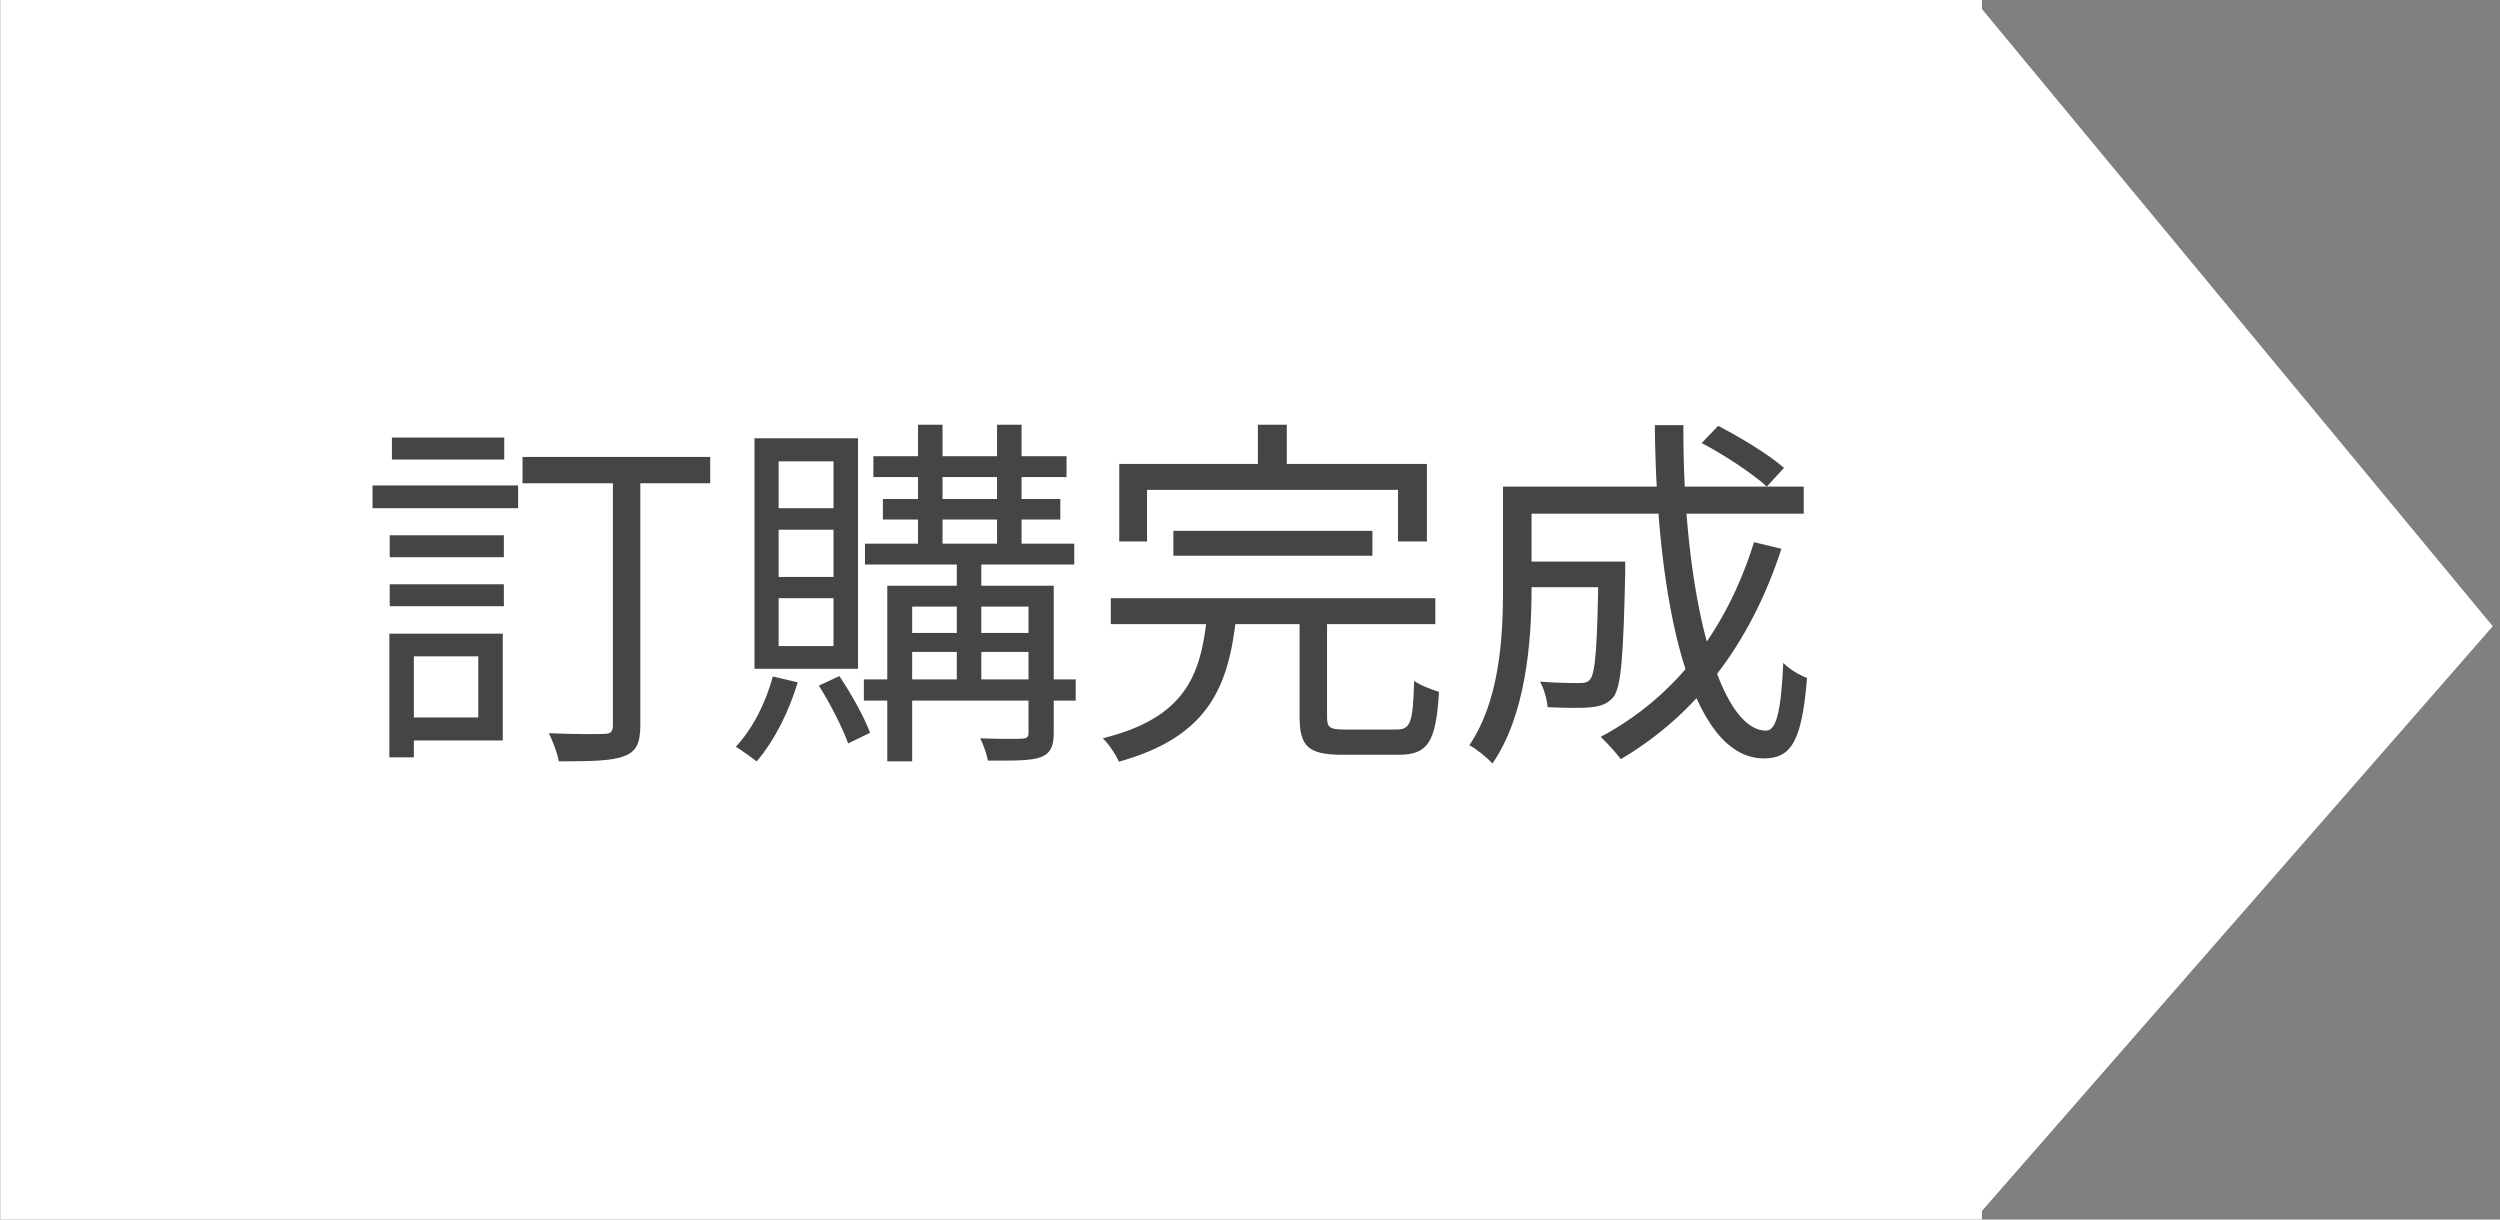
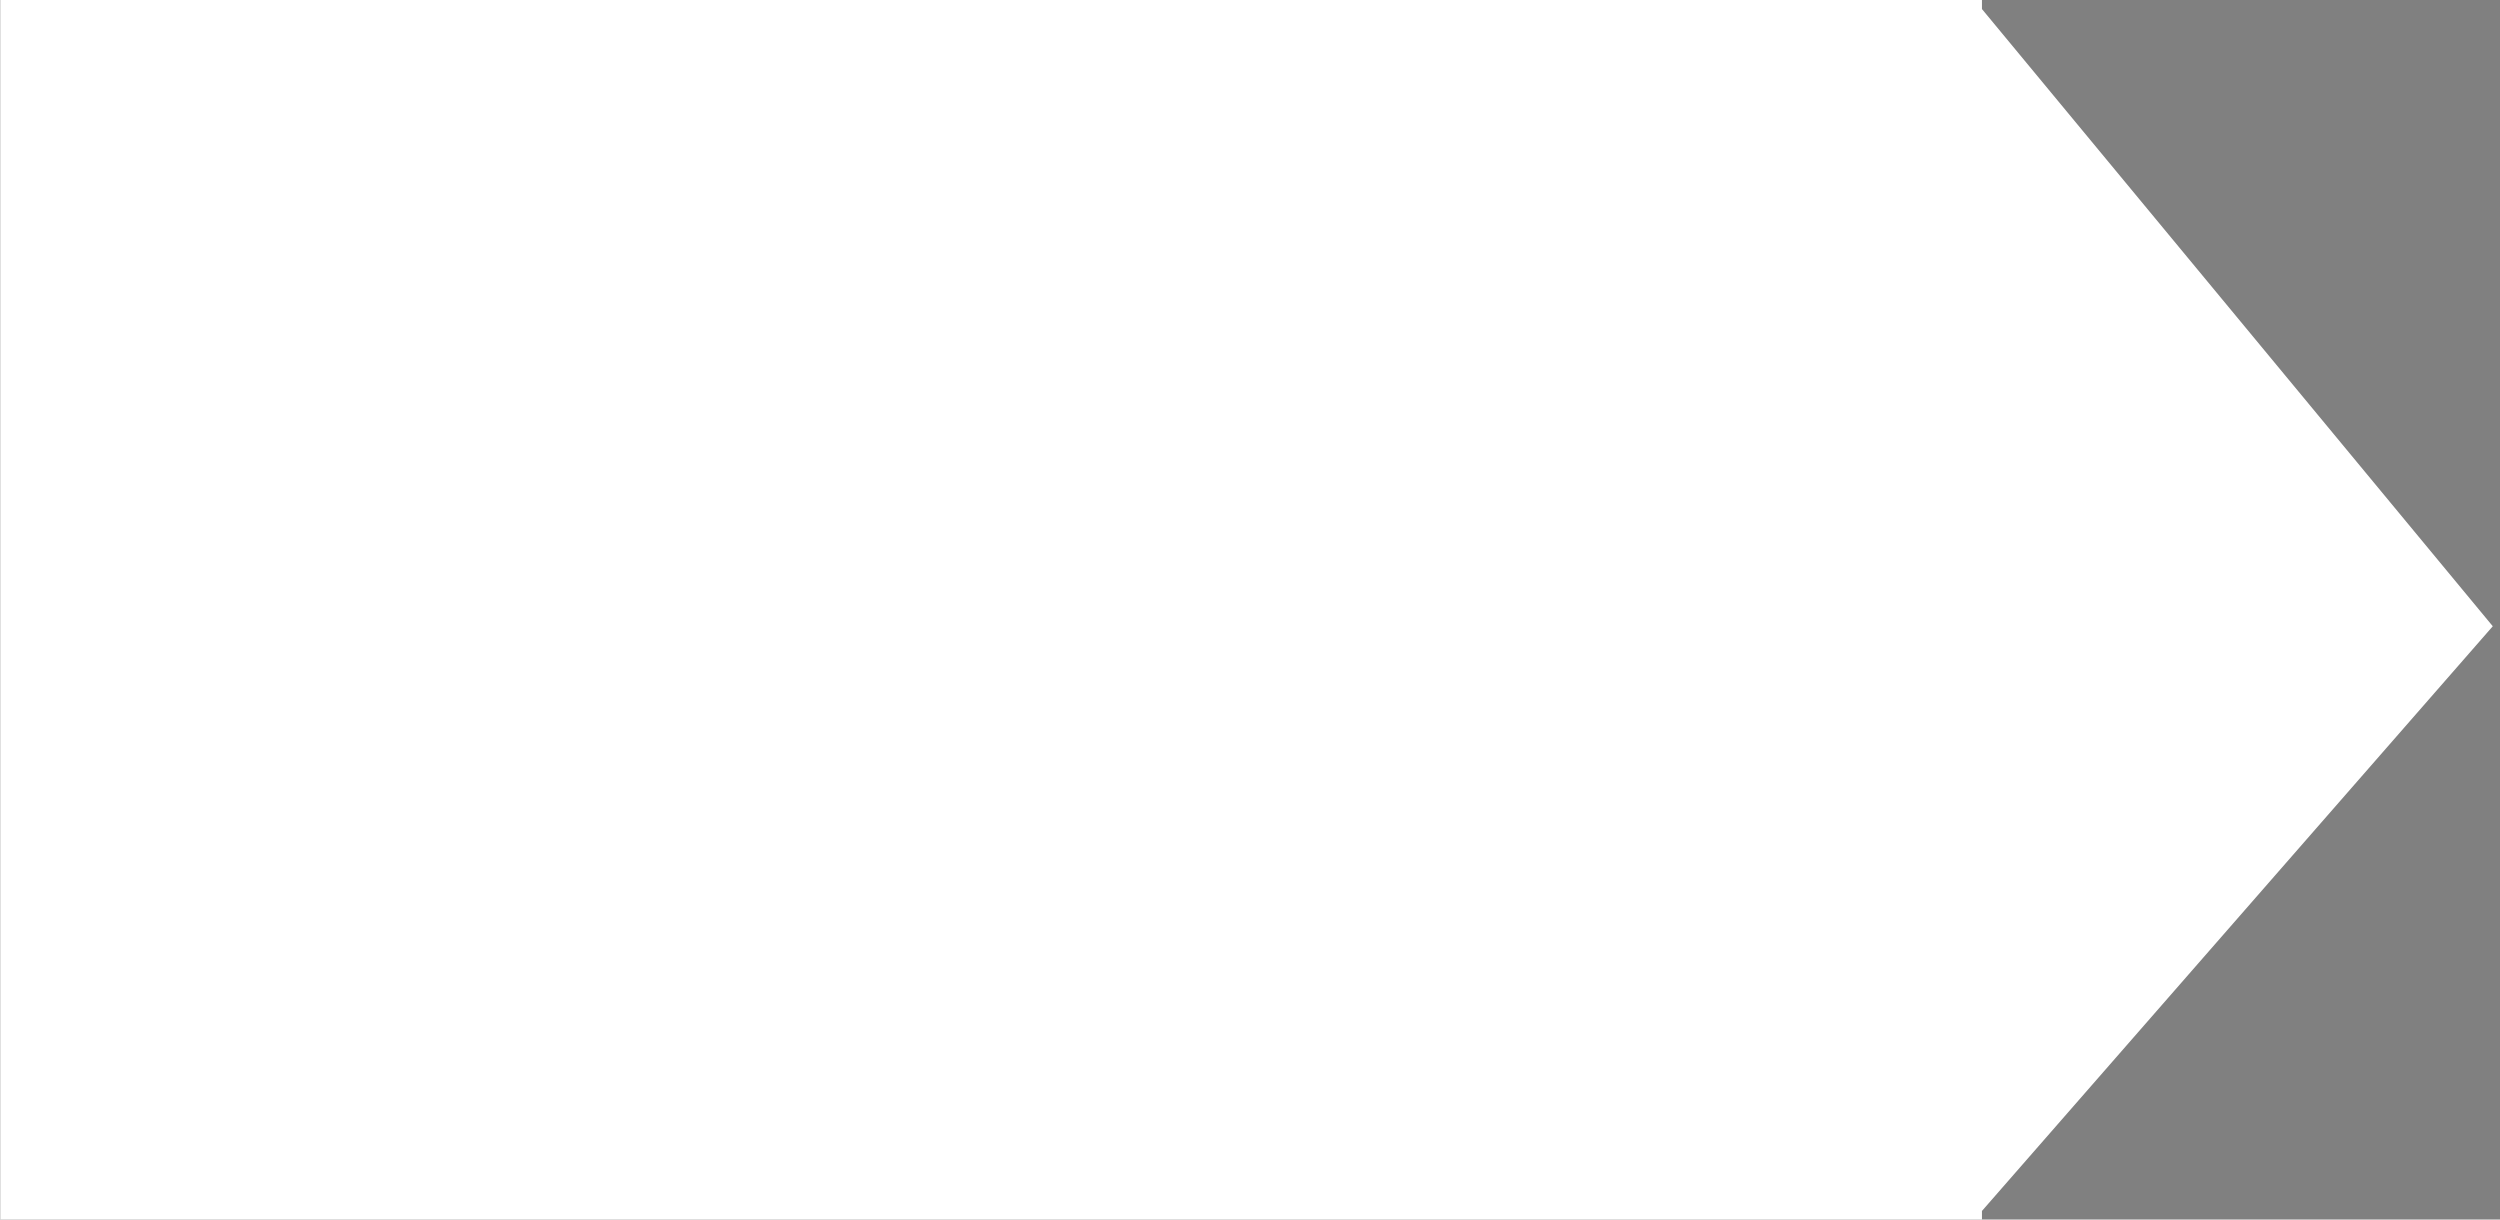
<svg xmlns="http://www.w3.org/2000/svg" width="82" height="40" viewBox="0 0 82 40" fill="none">
  <rect x="0" y="0" width="82" height="40" fill="#808080" stroke="none" />
  <path fill-rule="evenodd" clip-rule="evenodd" d="M64.763 0H0.008V40H64.763H65.008V39.719L81.763 20.541L65.008 0.297V0H64.763Z" fill="white" />
-   <path d="M17.139 14.988L23.295 14.988V15.852L17.139 15.852V14.988ZM20.103 15.348L21.003 15.348L21.003 23.784C21.003 24.396 20.859 24.66 20.463 24.804C20.067 24.96 19.383 24.972 18.327 24.972C18.291 24.72 18.135 24.324 18.003 24.048C18.819 24.084 19.575 24.084 19.803 24.072C20.031 24.072 20.103 24 20.103 23.784L20.103 15.348ZM12.783 17.556L16.527 17.556V18.276L12.783 18.276L12.783 17.556ZM12.855 14.352L16.539 14.352L16.539 15.072L12.855 15.072L12.855 14.352ZM12.783 19.164L16.527 19.164V19.884L12.783 19.884L12.783 19.164ZM12.219 15.924L16.995 15.924V16.668L12.219 16.668V15.924ZM13.203 20.784L16.491 20.784L16.491 24.288L13.203 24.288L13.203 23.532L15.687 23.532L15.687 21.528L13.203 21.528L13.203 20.784ZM12.771 20.784L13.575 20.784L13.575 24.84L12.771 24.84L12.771 20.784ZM28.647 14.964L34.983 14.964L34.983 15.648L28.647 15.648L28.647 14.964ZM28.371 17.832L35.235 17.832V18.516L28.371 18.516V17.832ZM28.335 22.284L35.283 22.284V22.98L28.335 22.98V22.284ZM28.959 16.368L34.779 16.368V17.04L28.959 17.04V16.368ZM30.111 13.932H30.915L30.915 18.108H30.111L30.111 13.932ZM32.703 13.932L33.507 13.932L33.507 18.108H32.703L32.703 13.932ZM31.383 18.132H32.187V22.5H31.383L31.383 18.132ZM33.735 19.212L34.563 19.212L34.563 24.024C34.563 24.468 34.467 24.696 34.155 24.828C33.819 24.96 33.267 24.948 32.403 24.948C32.367 24.744 32.259 24.432 32.151 24.216C32.775 24.24 33.363 24.24 33.519 24.228C33.687 24.216 33.735 24.18 33.735 24.024L33.735 19.212ZM29.103 19.212L34.095 19.212V19.896L29.919 19.896L29.919 24.972L29.103 24.972L29.103 19.212ZM29.523 20.76L34.071 20.76V21.384L29.523 21.384L29.523 20.76ZM25.347 22.188L26.163 22.38C25.875 23.364 25.371 24.336 24.819 24.972C24.663 24.852 24.327 24.612 24.135 24.492C24.675 23.916 25.119 23.064 25.347 22.188ZM26.859 22.488L27.531 22.176C27.927 22.764 28.359 23.544 28.539 24.036L27.819 24.384C27.639 23.88 27.231 23.076 26.859 22.488ZM25.539 17.376L25.539 18.924L27.339 18.924L27.339 17.376L25.539 17.376ZM25.539 19.62V21.192L27.339 21.192V19.62L25.539 19.62ZM25.539 15.132V16.668L27.339 16.668V15.132L25.539 15.132ZM24.747 14.376L28.143 14.376L28.143 21.936L24.747 21.936L24.747 14.376ZM38.487 17.412L45.015 17.412L45.015 18.228L38.487 18.228V17.412ZM36.435 19.62L47.079 19.62V20.472L36.435 20.472V19.62ZM39.591 20.208H40.551C40.299 22.548 39.627 24.168 36.699 24.984C36.603 24.756 36.363 24.396 36.171 24.216C38.871 23.544 39.387 22.164 39.591 20.208ZM42.627 20.136L43.527 20.136L43.527 23.508C43.527 23.868 43.611 23.928 44.115 23.928C44.355 23.928 45.495 23.928 45.807 23.928C46.263 23.928 46.347 23.712 46.383 22.332C46.575 22.476 46.959 22.62 47.199 22.692C47.103 24.336 46.839 24.756 45.879 24.756C45.639 24.756 44.259 24.756 44.019 24.756C42.915 24.756 42.627 24.48 42.627 23.52L42.627 20.136ZM41.259 13.932L42.207 13.932L42.207 15.84L41.259 15.84L41.259 13.932ZM36.711 15.216L46.803 15.216V17.76L45.855 17.76V16.068L37.623 16.068L37.623 17.76H36.711L36.711 15.216ZM49.803 18.42L52.791 18.42V19.26L49.803 19.26V18.42ZM52.431 18.42H53.307C53.307 18.42 53.307 18.684 53.307 18.804C53.247 21.516 53.175 22.524 52.923 22.86C52.731 23.076 52.539 23.16 52.203 23.196C51.891 23.232 51.351 23.22 50.763 23.196C50.739 22.932 50.643 22.584 50.511 22.356C51.051 22.404 51.579 22.404 51.783 22.404C51.951 22.404 52.071 22.392 52.155 22.284C52.335 22.068 52.395 21.168 52.431 18.576V18.42ZM55.815 14.532L56.355 13.968C57.099 14.352 58.047 14.928 58.515 15.348L57.951 15.96C57.495 15.54 56.571 14.928 55.815 14.532ZM57.531 17.784L58.431 18C57.411 21.132 55.623 23.448 53.163 24.9C53.031 24.72 52.695 24.348 52.503 24.168C54.939 22.872 56.631 20.676 57.531 17.784ZM49.875 15.96L59.163 15.96V16.848L49.875 16.848V15.96ZM49.299 15.96L50.235 15.96L50.235 19.344C50.235 21.048 50.043 23.472 48.951 25.044C48.795 24.864 48.411 24.552 48.195 24.444C49.191 22.968 49.299 20.904 49.299 19.332L49.299 15.96ZM54.279 13.944L55.215 13.944C55.191 19.464 56.367 23.964 57.927 23.964C58.263 23.964 58.419 23.34 58.491 21.744C58.695 21.948 59.031 22.152 59.271 22.236C59.103 24.288 58.767 24.876 57.855 24.876C55.407 24.876 54.327 19.692 54.279 13.944Z" fill="#454545" />
</svg>